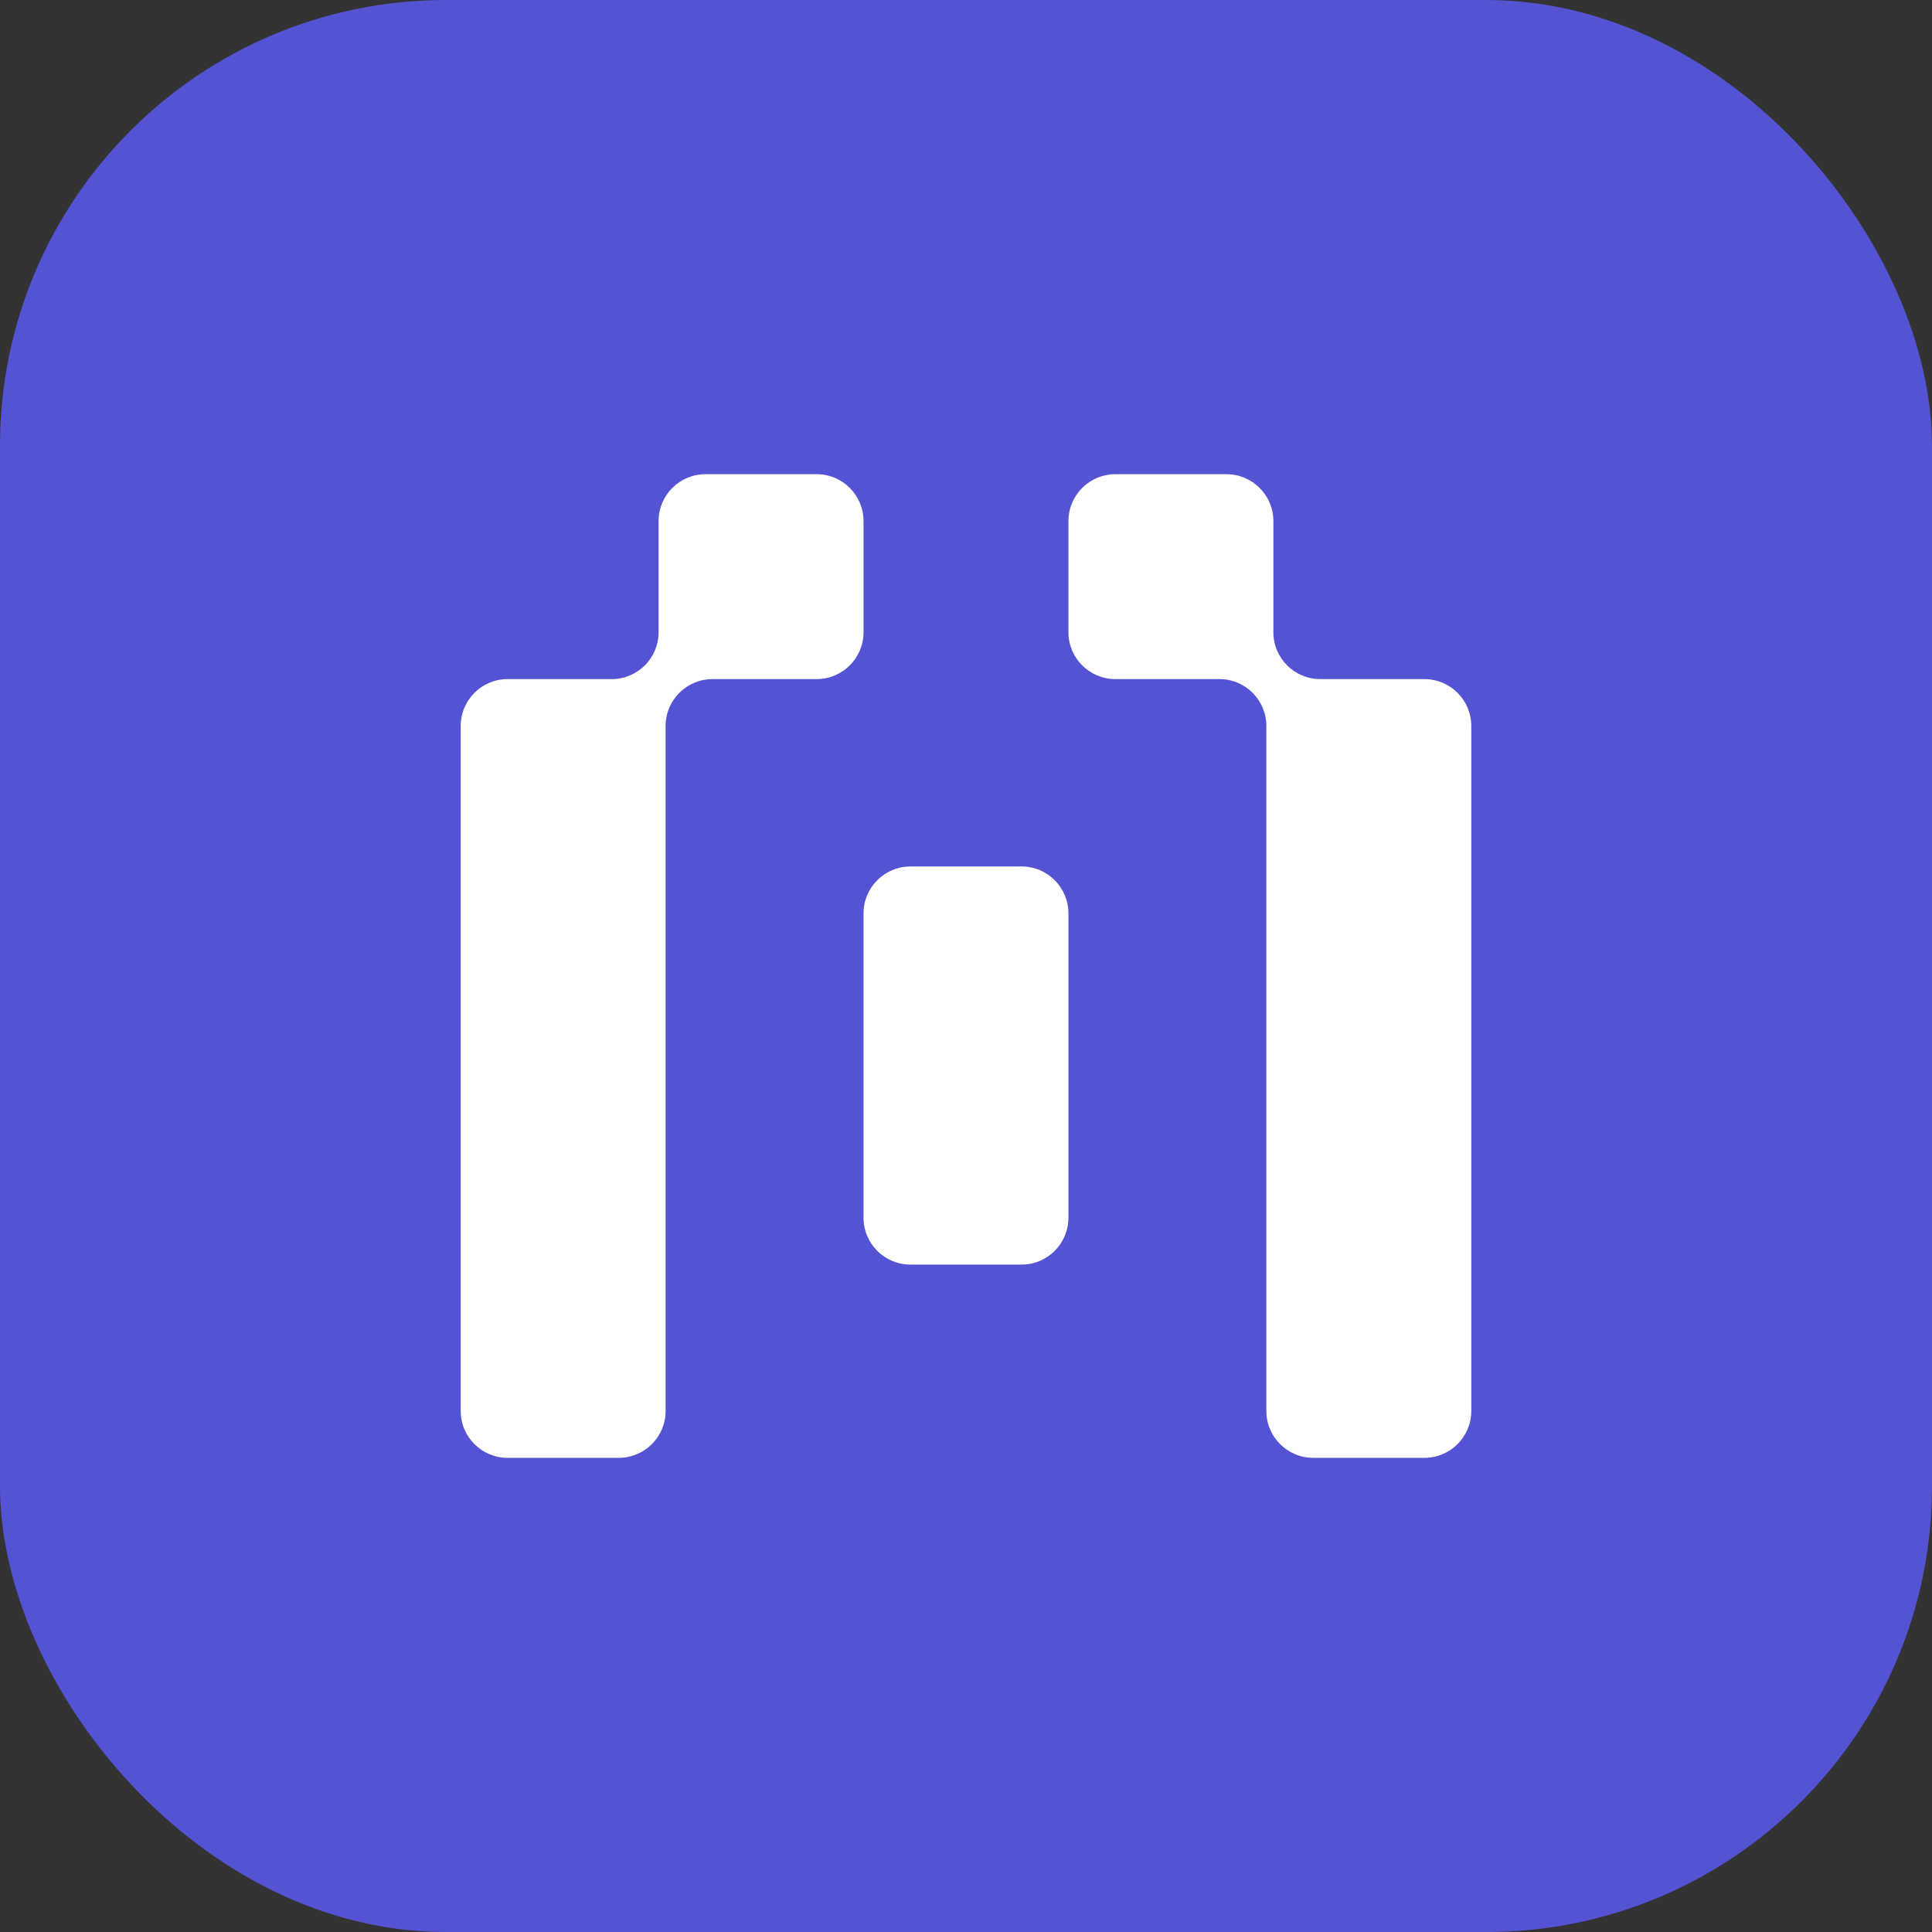
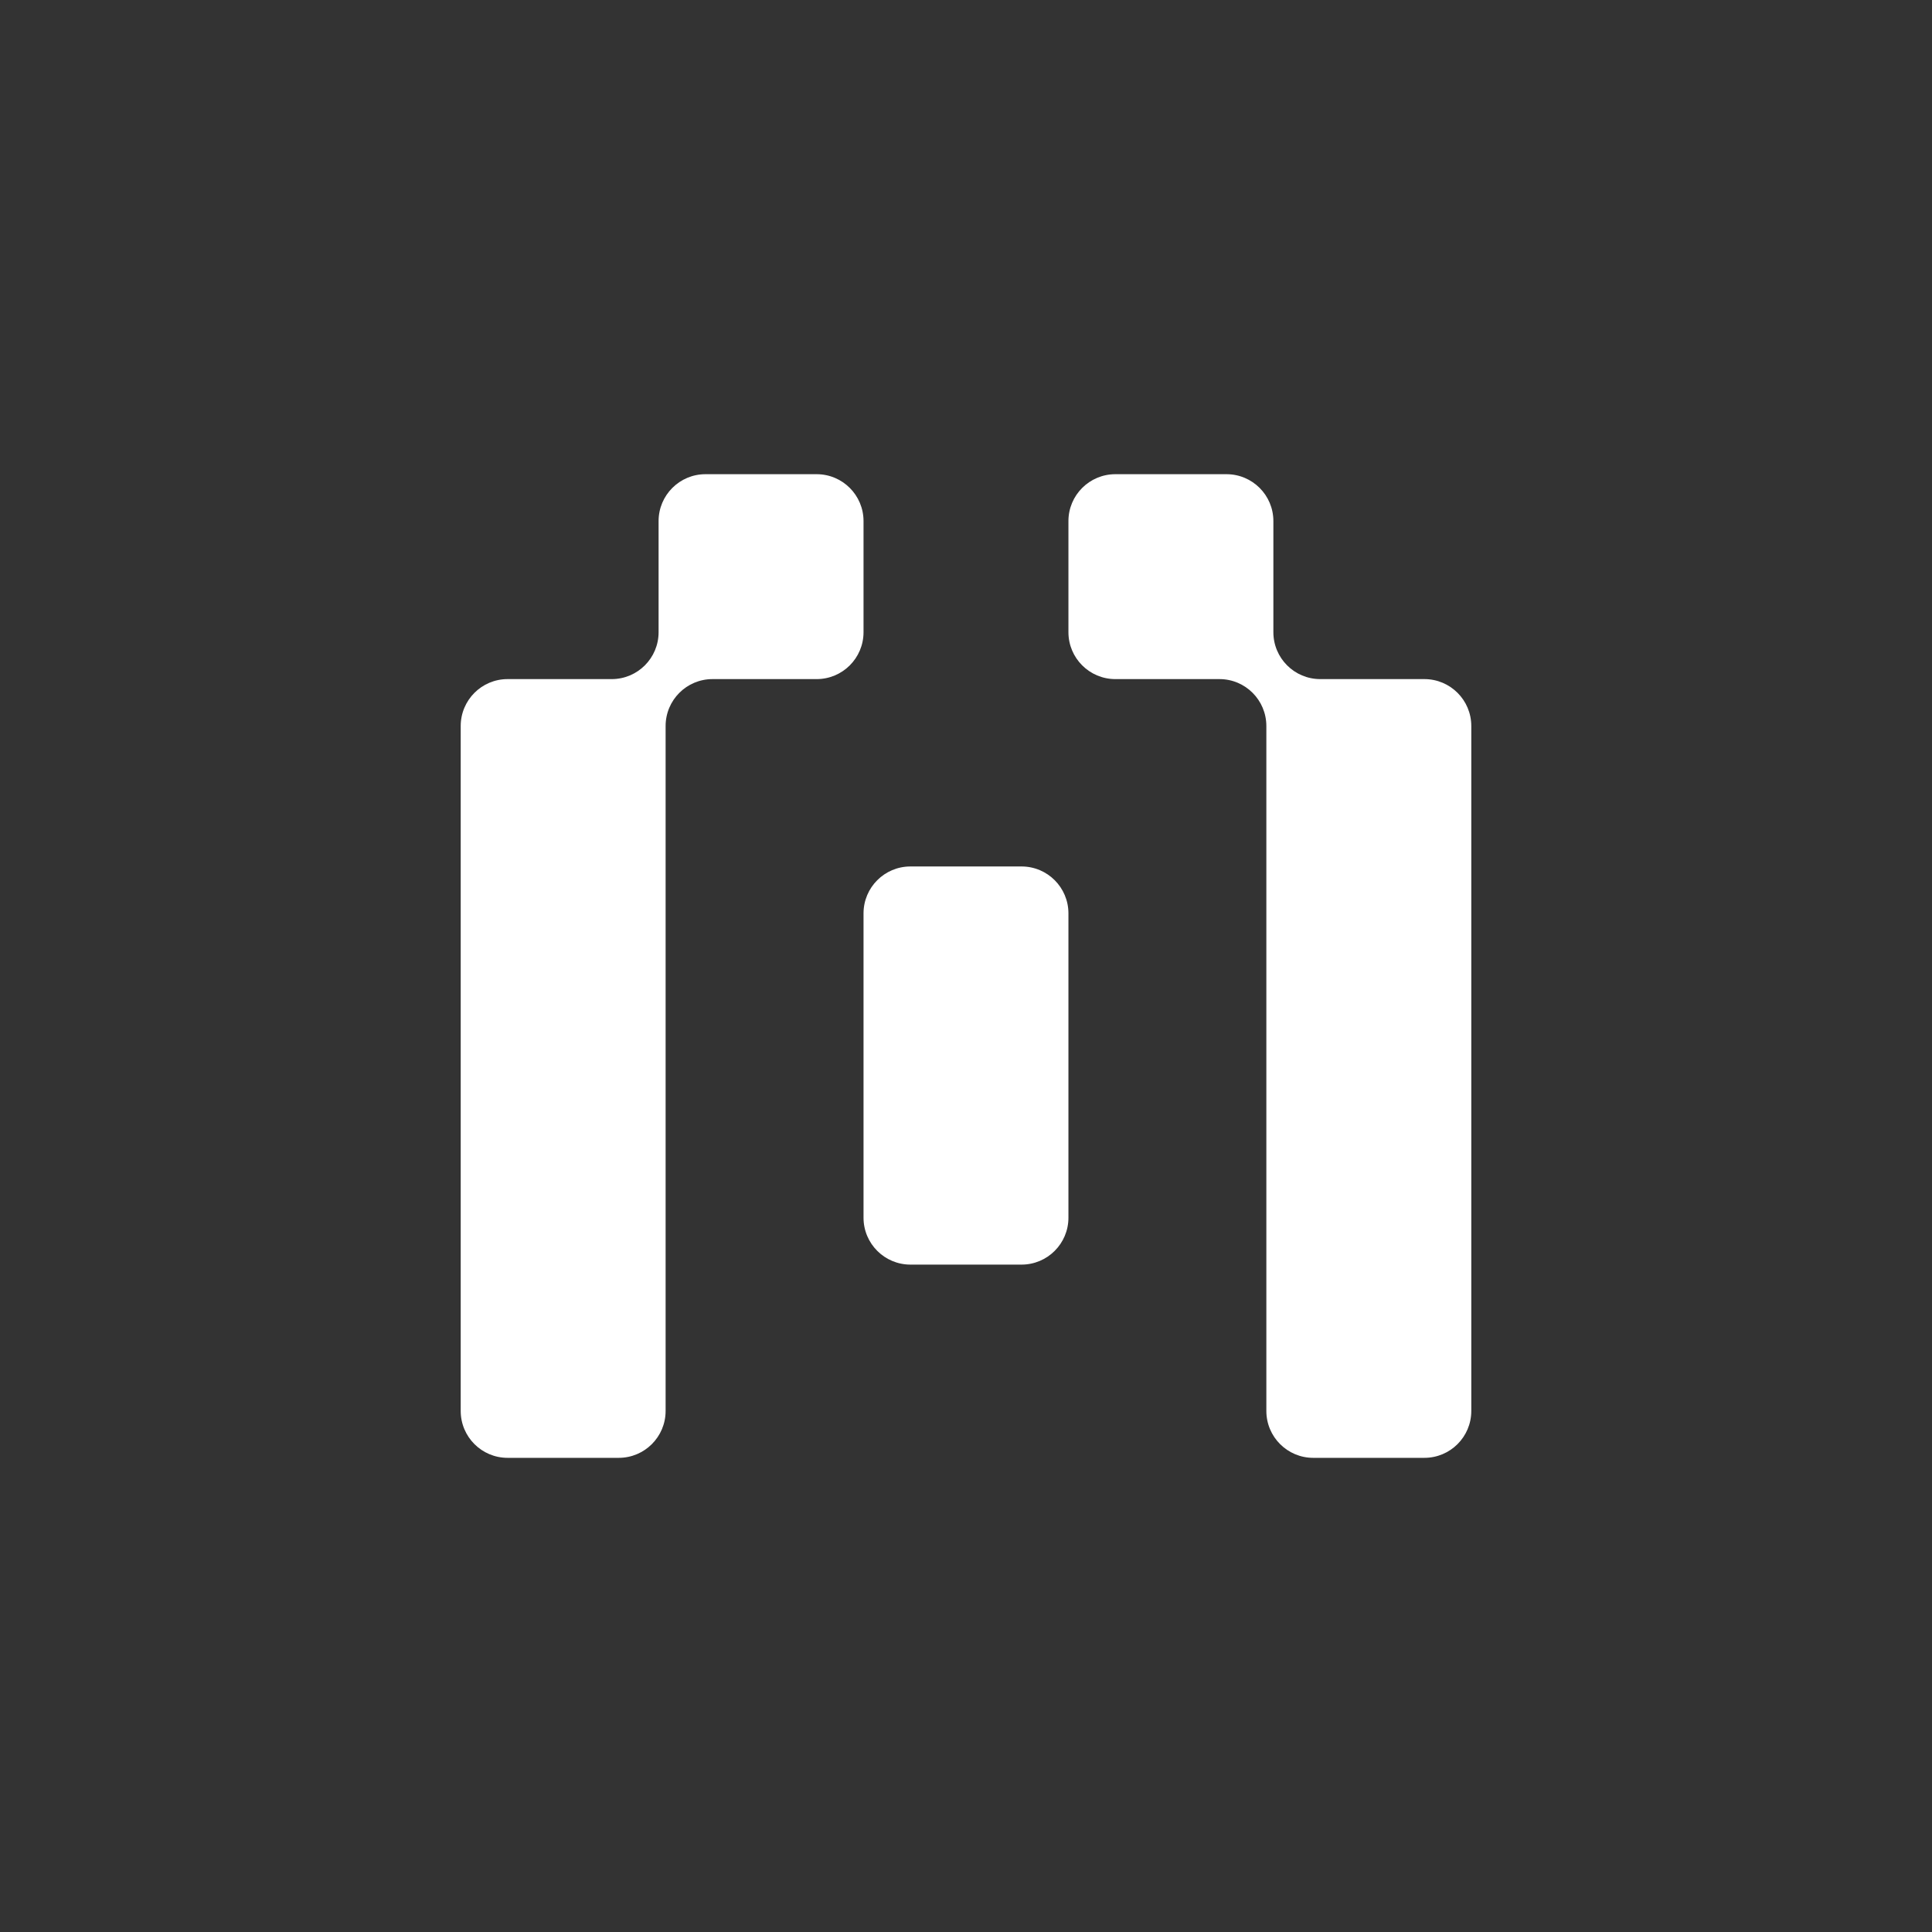
<svg xmlns="http://www.w3.org/2000/svg" width="52" height="52" viewBox="0 0 52 52" fill="none">
  <rect x="0" y="0" width="52" height="52" fill="#333333" stroke="none" />
-   <rect width="52" height="52.001" rx="12" fill="#5353D3" />
  <path fill-rule="evenodd" clip-rule="evenodd" d="M23.242 14.025C23.242 13.328 22.677 12.763 21.98 12.763H18.988C18.291 12.763 17.726 13.328 17.726 14.025V17.016C17.726 17.713 17.161 18.278 16.464 18.278H13.662C12.965 18.278 12.4 18.843 12.4 19.541V37.976C12.4 38.673 12.965 39.238 13.662 39.238H16.653C17.35 39.238 17.915 38.673 17.915 37.976V19.541C17.915 18.843 18.48 18.278 19.177 18.278H21.98C22.677 18.278 23.242 17.713 23.242 17.016V14.025ZM34.273 14.025C34.273 13.328 33.708 12.763 33.011 12.763H30.02C29.323 12.763 28.757 13.328 28.757 14.025V17.016C28.757 17.713 29.323 18.278 30.02 18.278H32.822C33.519 18.278 34.084 18.843 34.084 19.541V37.976C34.084 38.673 34.649 39.238 35.346 39.238H38.337C39.035 39.238 39.6 38.673 39.6 37.976V19.541C39.6 18.843 39.035 18.278 38.337 18.278H35.535C34.838 18.278 34.273 17.713 34.273 17.016V14.025ZM28.757 24.583C28.757 23.886 28.192 23.321 27.495 23.321H24.504C23.807 23.321 23.242 23.886 23.242 24.583V32.775C23.242 33.472 23.807 34.037 24.504 34.037H27.495C28.192 34.037 28.757 33.472 28.757 32.775V24.583Z" fill="white" />
</svg>